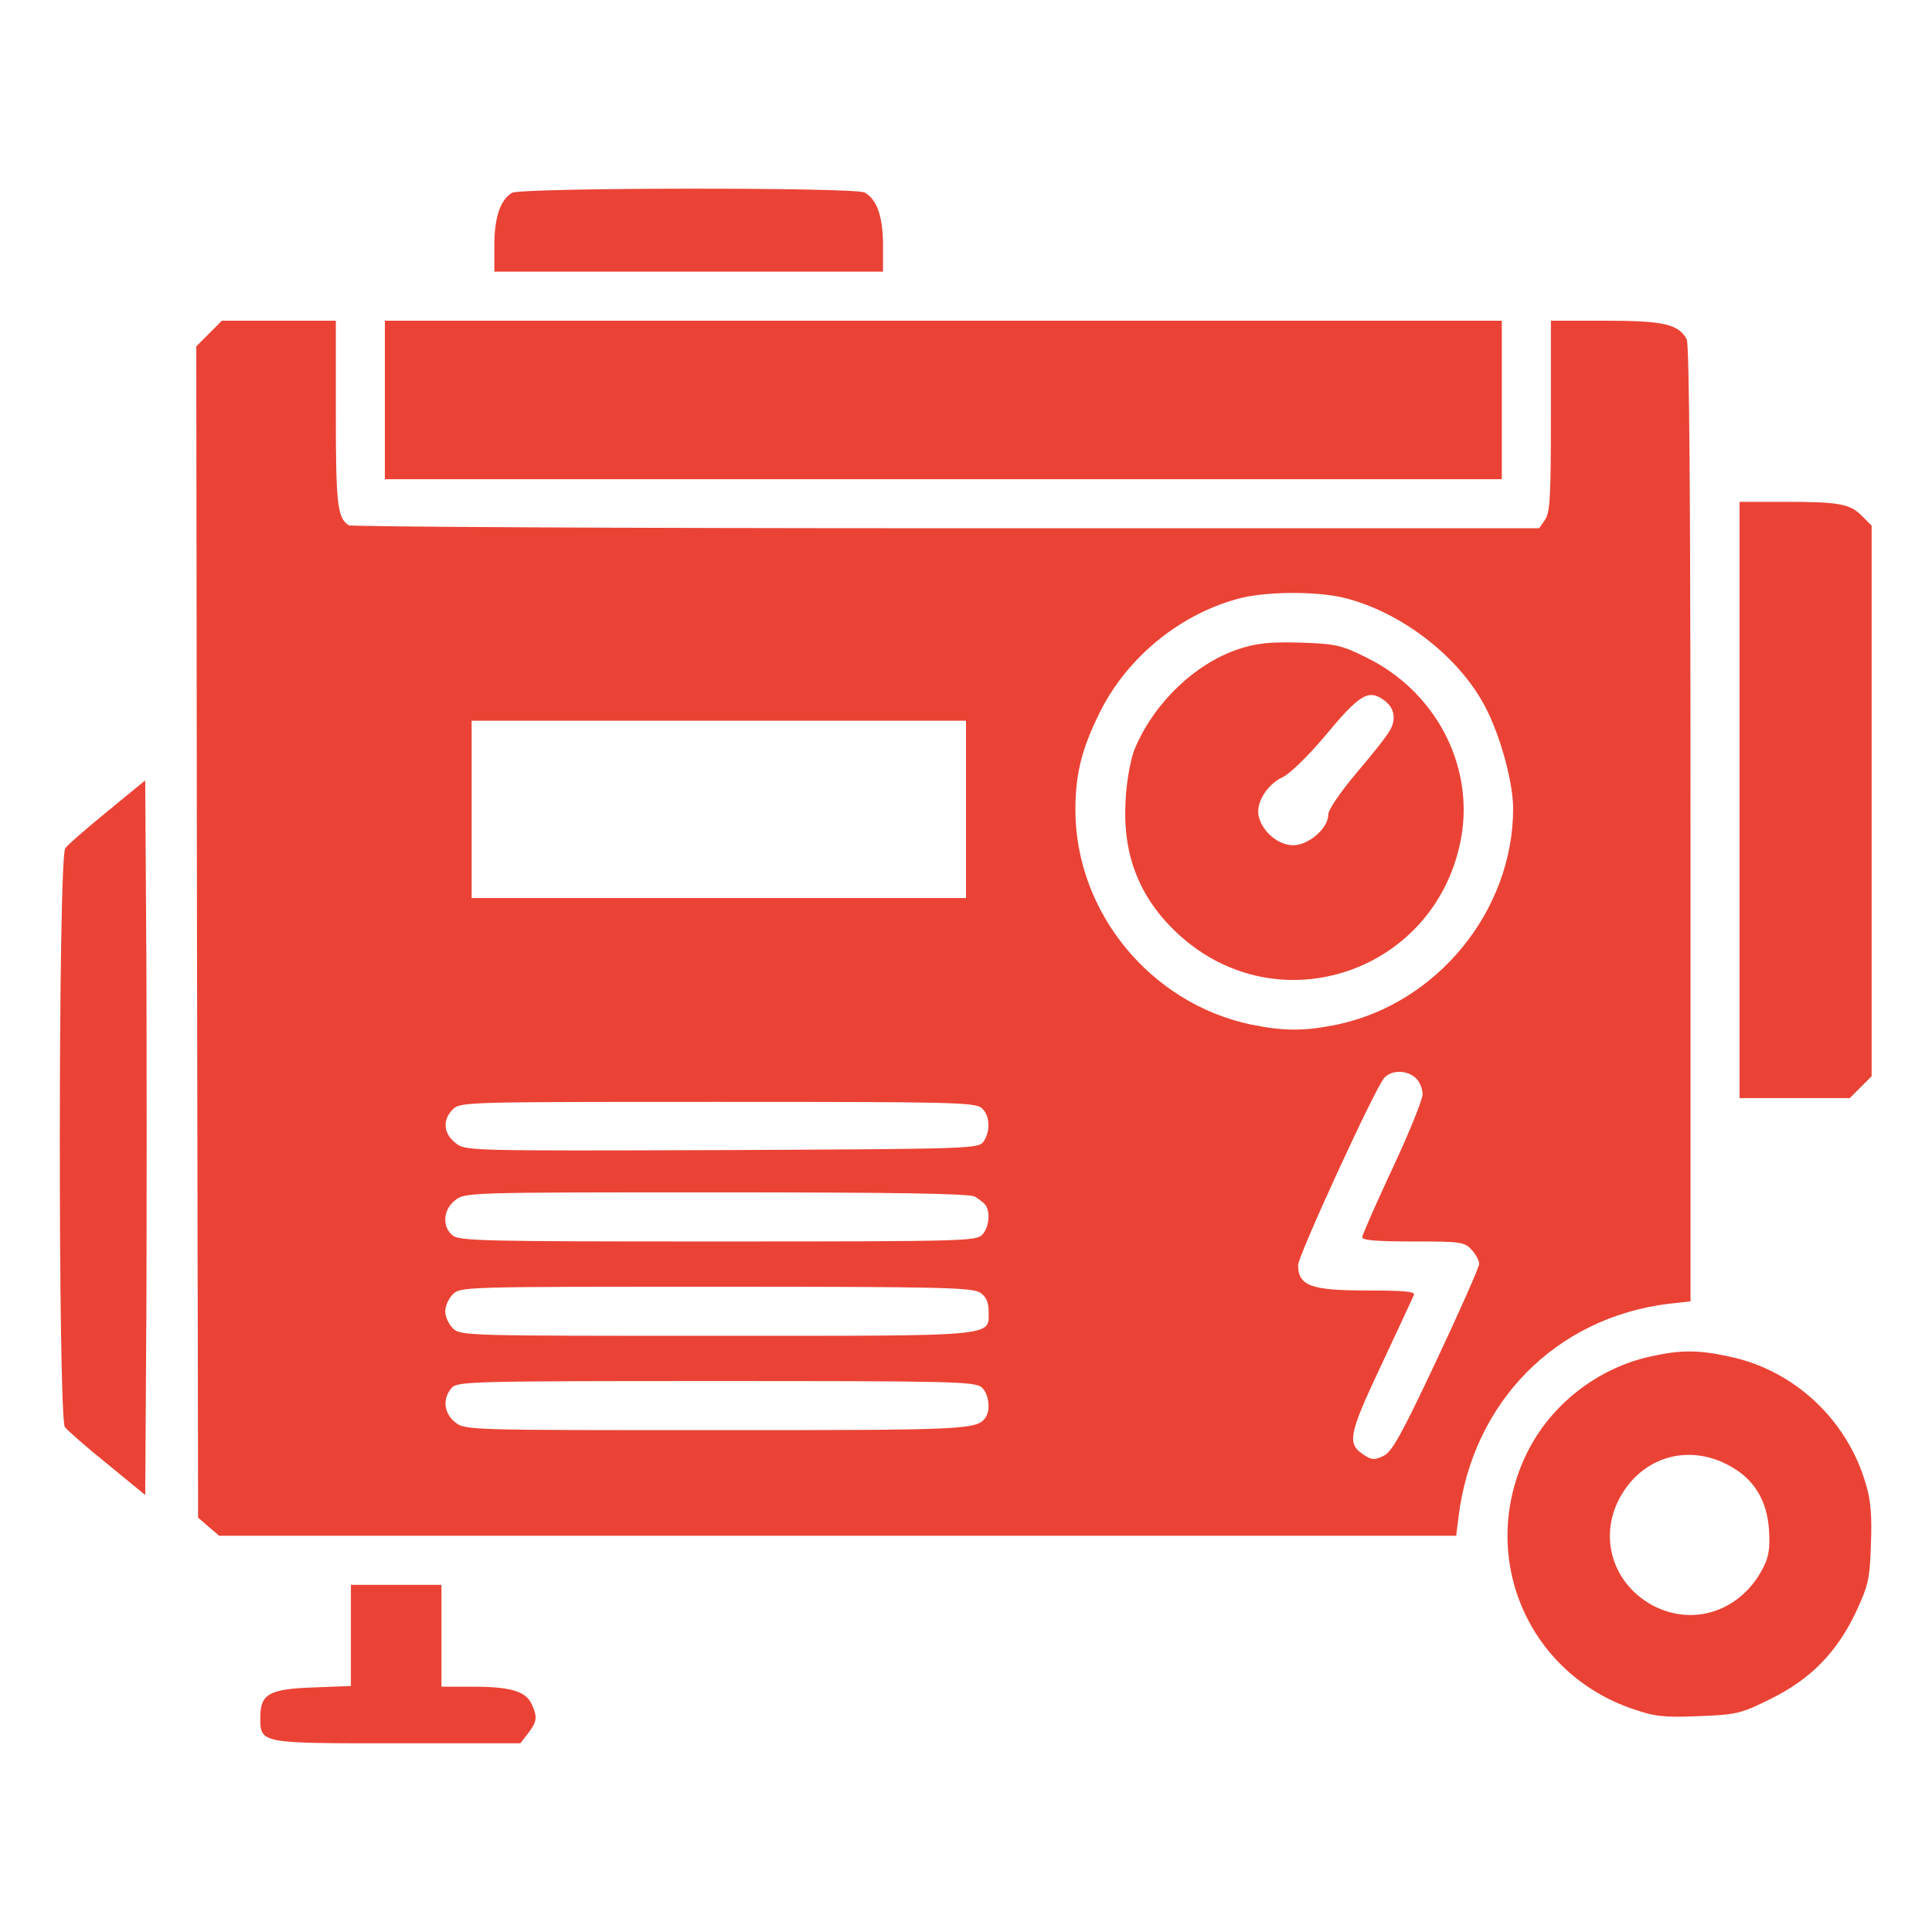
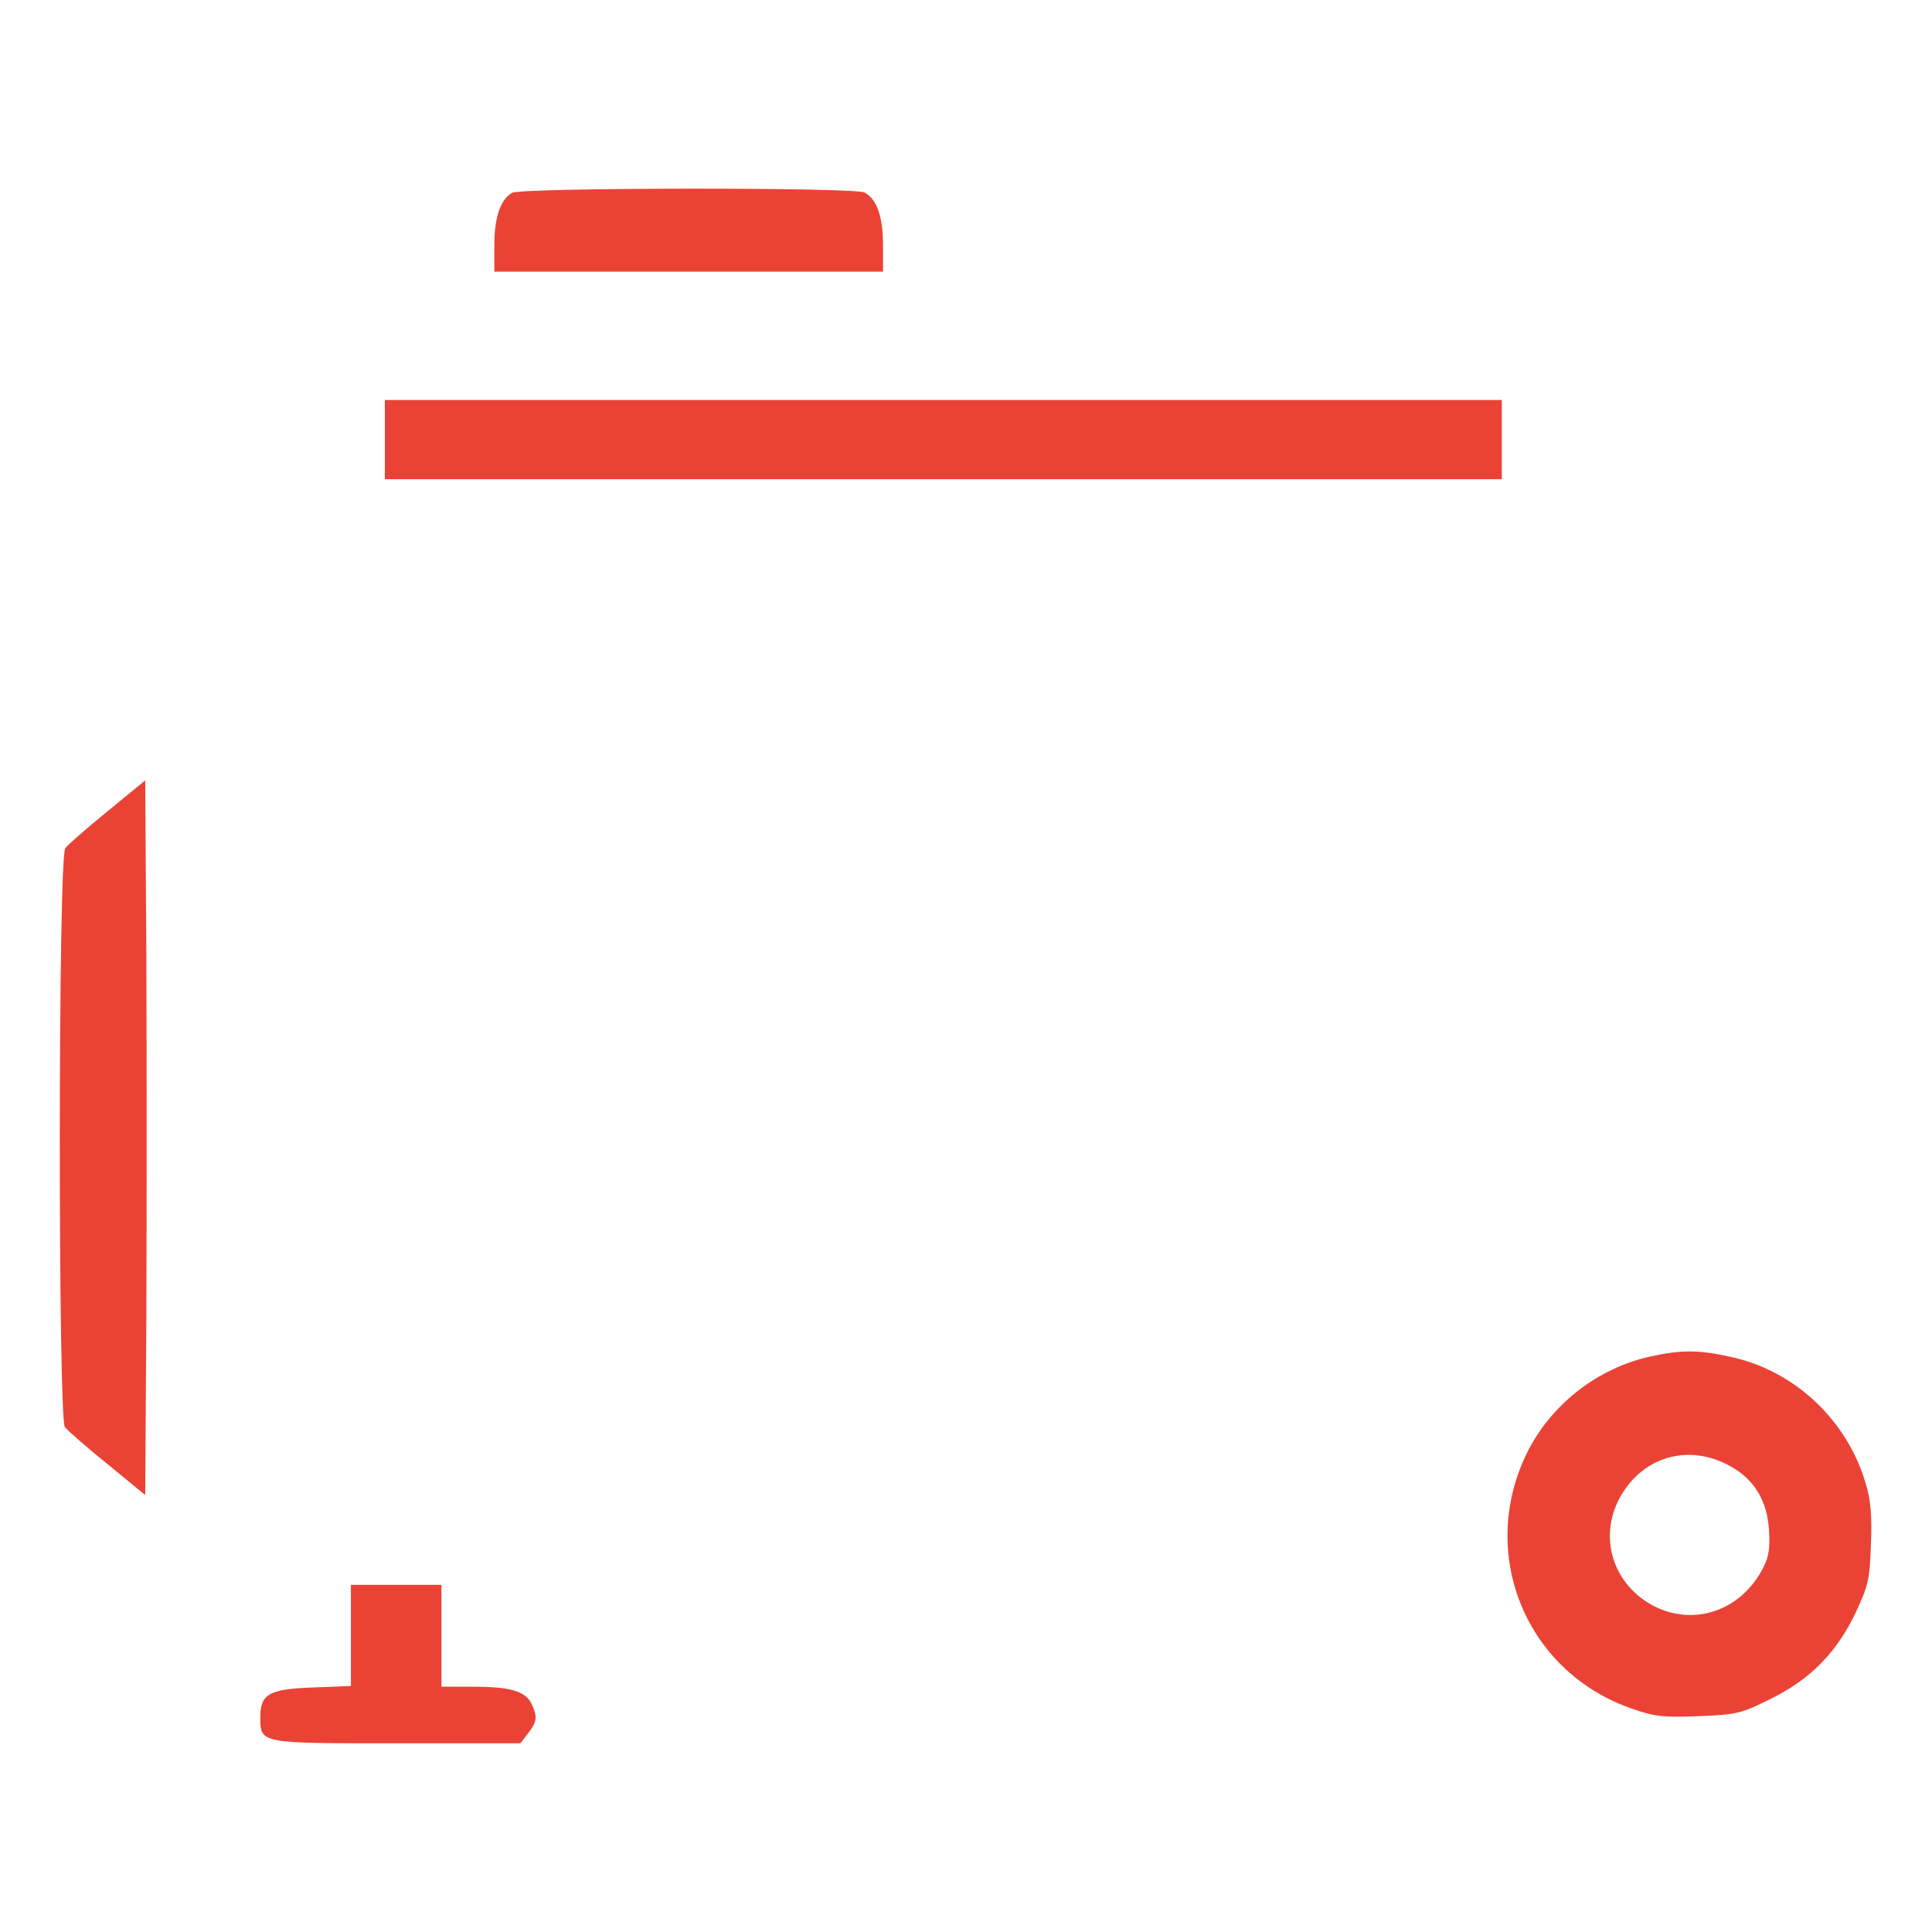
<svg xmlns="http://www.w3.org/2000/svg" width="24" height="24" viewBox="0 0 24 24" fill="none">
  <path d="M6.361 2.395C6.216 2.48 6.141 2.7 6.141 3.047V3.375H8.555H10.969V3.047C10.969 2.691 10.894 2.475 10.739 2.391C10.613 2.325 6.478 2.33 6.361 2.395Z" fill="#EA4335" />
-   <path d="M2.597 4.144L2.438 4.303L2.447 11.578L2.461 18.853L2.592 18.966L2.723 19.078H10.406H18.089L18.117 18.853C18.291 17.419 19.322 16.369 20.733 16.195L21 16.167V10.238C21 6.258 20.986 4.275 20.953 4.214C20.85 4.027 20.667 3.984 19.945 3.984H19.266V5.17C19.266 6.164 19.256 6.37 19.191 6.459L19.12 6.562H11.752C7.697 6.562 4.359 6.544 4.331 6.525C4.191 6.431 4.172 6.267 4.172 5.138V3.984H3.464H2.756L2.597 4.144ZM16.711 7.43C17.428 7.612 18.15 8.18 18.464 8.808C18.647 9.169 18.797 9.727 18.797 10.05C18.792 11.316 17.855 12.464 16.613 12.727C16.205 12.811 15.952 12.811 15.539 12.727C14.292 12.464 13.364 11.334 13.359 10.069C13.359 9.619 13.434 9.314 13.655 8.864C13.997 8.161 14.681 7.608 15.431 7.425C15.778 7.345 16.378 7.345 16.711 7.43ZM12 10.055V11.156H8.93H5.859V10.055V8.953H8.93H12V10.055ZM17.587 13.392C17.634 13.434 17.672 13.523 17.672 13.594C17.672 13.659 17.503 14.077 17.297 14.517C17.091 14.958 16.922 15.342 16.922 15.37C16.922 15.408 17.114 15.422 17.555 15.422C18.141 15.422 18.192 15.427 18.281 15.525C18.333 15.581 18.375 15.661 18.375 15.698C18.375 15.741 18.136 16.28 17.845 16.898C17.409 17.827 17.292 18.033 17.189 18.084C17.077 18.141 17.039 18.136 16.945 18.075C16.73 17.934 16.748 17.831 17.156 16.964C17.367 16.514 17.55 16.12 17.564 16.087C17.583 16.045 17.452 16.031 16.992 16.031C16.284 16.031 16.13 15.975 16.125 15.717C16.125 15.6 17.081 13.519 17.194 13.392C17.283 13.289 17.475 13.289 17.587 13.392ZM12.197 13.767C12.3 13.856 12.305 14.058 12.216 14.184C12.15 14.269 12.056 14.273 8.963 14.287C5.794 14.297 5.78 14.297 5.658 14.198C5.508 14.081 5.494 13.912 5.625 13.781C5.719 13.688 5.78 13.688 8.916 13.688C11.822 13.688 12.117 13.692 12.197 13.767ZM12.108 14.864C12.164 14.897 12.225 14.944 12.244 14.972C12.305 15.061 12.286 15.248 12.202 15.338C12.131 15.417 11.967 15.422 8.916 15.422C5.991 15.422 5.695 15.417 5.616 15.342C5.489 15.23 5.508 15.023 5.653 14.911C5.775 14.812 5.812 14.812 8.892 14.812C11.147 14.812 12.033 14.827 12.108 14.864ZM12.178 16.059C12.248 16.106 12.281 16.177 12.281 16.289C12.281 16.608 12.431 16.594 8.897 16.594C5.78 16.594 5.719 16.594 5.625 16.5C5.573 16.448 5.531 16.355 5.531 16.289C5.531 16.223 5.573 16.13 5.625 16.078C5.719 15.984 5.78 15.984 8.897 15.984C11.695 15.984 12.084 15.994 12.178 16.059ZM12.197 17.236C12.281 17.311 12.309 17.512 12.244 17.606C12.145 17.761 12.009 17.766 8.892 17.766C5.812 17.766 5.775 17.766 5.653 17.667C5.513 17.555 5.494 17.372 5.611 17.241C5.681 17.161 5.845 17.156 8.897 17.156C11.822 17.156 12.117 17.161 12.197 17.236Z" fill="#EA4335" />
-   <path d="M15.389 8.062C14.836 8.245 14.316 8.752 14.086 9.328C14.044 9.445 13.992 9.717 13.983 9.942C13.941 10.613 14.152 11.156 14.634 11.601C15.881 12.755 17.864 12.07 18.155 10.387C18.305 9.492 17.827 8.587 16.978 8.17C16.669 8.016 16.598 7.997 16.158 7.983C15.773 7.973 15.623 7.987 15.389 8.062ZM17.189 8.695C17.316 8.784 17.348 8.92 17.273 9.061C17.241 9.127 17.053 9.366 16.856 9.595C16.645 9.848 16.5 10.059 16.5 10.12C16.5 10.289 16.256 10.5 16.064 10.5C15.881 10.5 15.684 10.336 15.637 10.144C15.595 9.98 15.736 9.745 15.938 9.652C16.031 9.605 16.252 9.389 16.453 9.15C16.889 8.625 16.997 8.559 17.189 8.695Z" fill="#EA4335" />
-   <path d="M4.781 4.969V5.953H11.719H18.656V4.969V3.984H11.719H4.781V4.969Z" fill="#EA4335" />
-   <path d="M21.609 9.938V13.641H22.294H22.978L23.114 13.505L23.25 13.369V9.947V6.53L23.133 6.412C22.983 6.258 22.847 6.234 22.167 6.234H21.609V9.938Z" fill="#EA4335" />
+   <path d="M4.781 4.969V5.953H11.719H18.656V4.969H11.719H4.781V4.969Z" fill="#EA4335" />
  <path d="M1.336 10.078C1.078 10.289 0.839 10.495 0.811 10.537C0.721 10.645 0.721 17.62 0.806 17.728C0.839 17.77 1.078 17.981 1.336 18.188L1.804 18.572L1.818 16.336C1.823 15.108 1.823 13.111 1.818 11.897L1.804 9.694L1.336 10.078Z" fill="#EA4335" />
  <path d="M20.498 16.852C19.842 16.997 19.261 17.451 18.965 18.056C18.352 19.317 18.965 20.789 20.297 21.234C20.555 21.323 20.677 21.337 21.103 21.319C21.581 21.3 21.628 21.286 21.998 21.103C22.491 20.859 22.814 20.531 23.053 20.03C23.208 19.697 23.227 19.622 23.241 19.191C23.255 18.839 23.241 18.642 23.18 18.441C22.95 17.639 22.289 17.02 21.483 16.852C21.098 16.767 20.878 16.767 20.498 16.852ZM21.506 18.22C21.797 18.384 21.951 18.647 21.975 19.003C21.989 19.233 21.975 19.336 21.9 19.481C21.623 20.016 21.033 20.212 20.526 19.941C19.987 19.645 19.837 18.998 20.189 18.497C20.494 18.061 21.033 17.948 21.506 18.22Z" fill="#EA4335" />
  <path d="M4.359 20.316V20.944L3.895 20.962C3.347 20.981 3.234 21.042 3.234 21.328C3.234 21.661 3.216 21.656 4.936 21.656H6.464L6.558 21.534C6.67 21.389 6.68 21.333 6.605 21.169C6.53 21.009 6.342 20.953 5.878 20.953H5.484V20.32V19.688H4.922H4.359V20.316Z" fill="#EA4335" />
</svg>